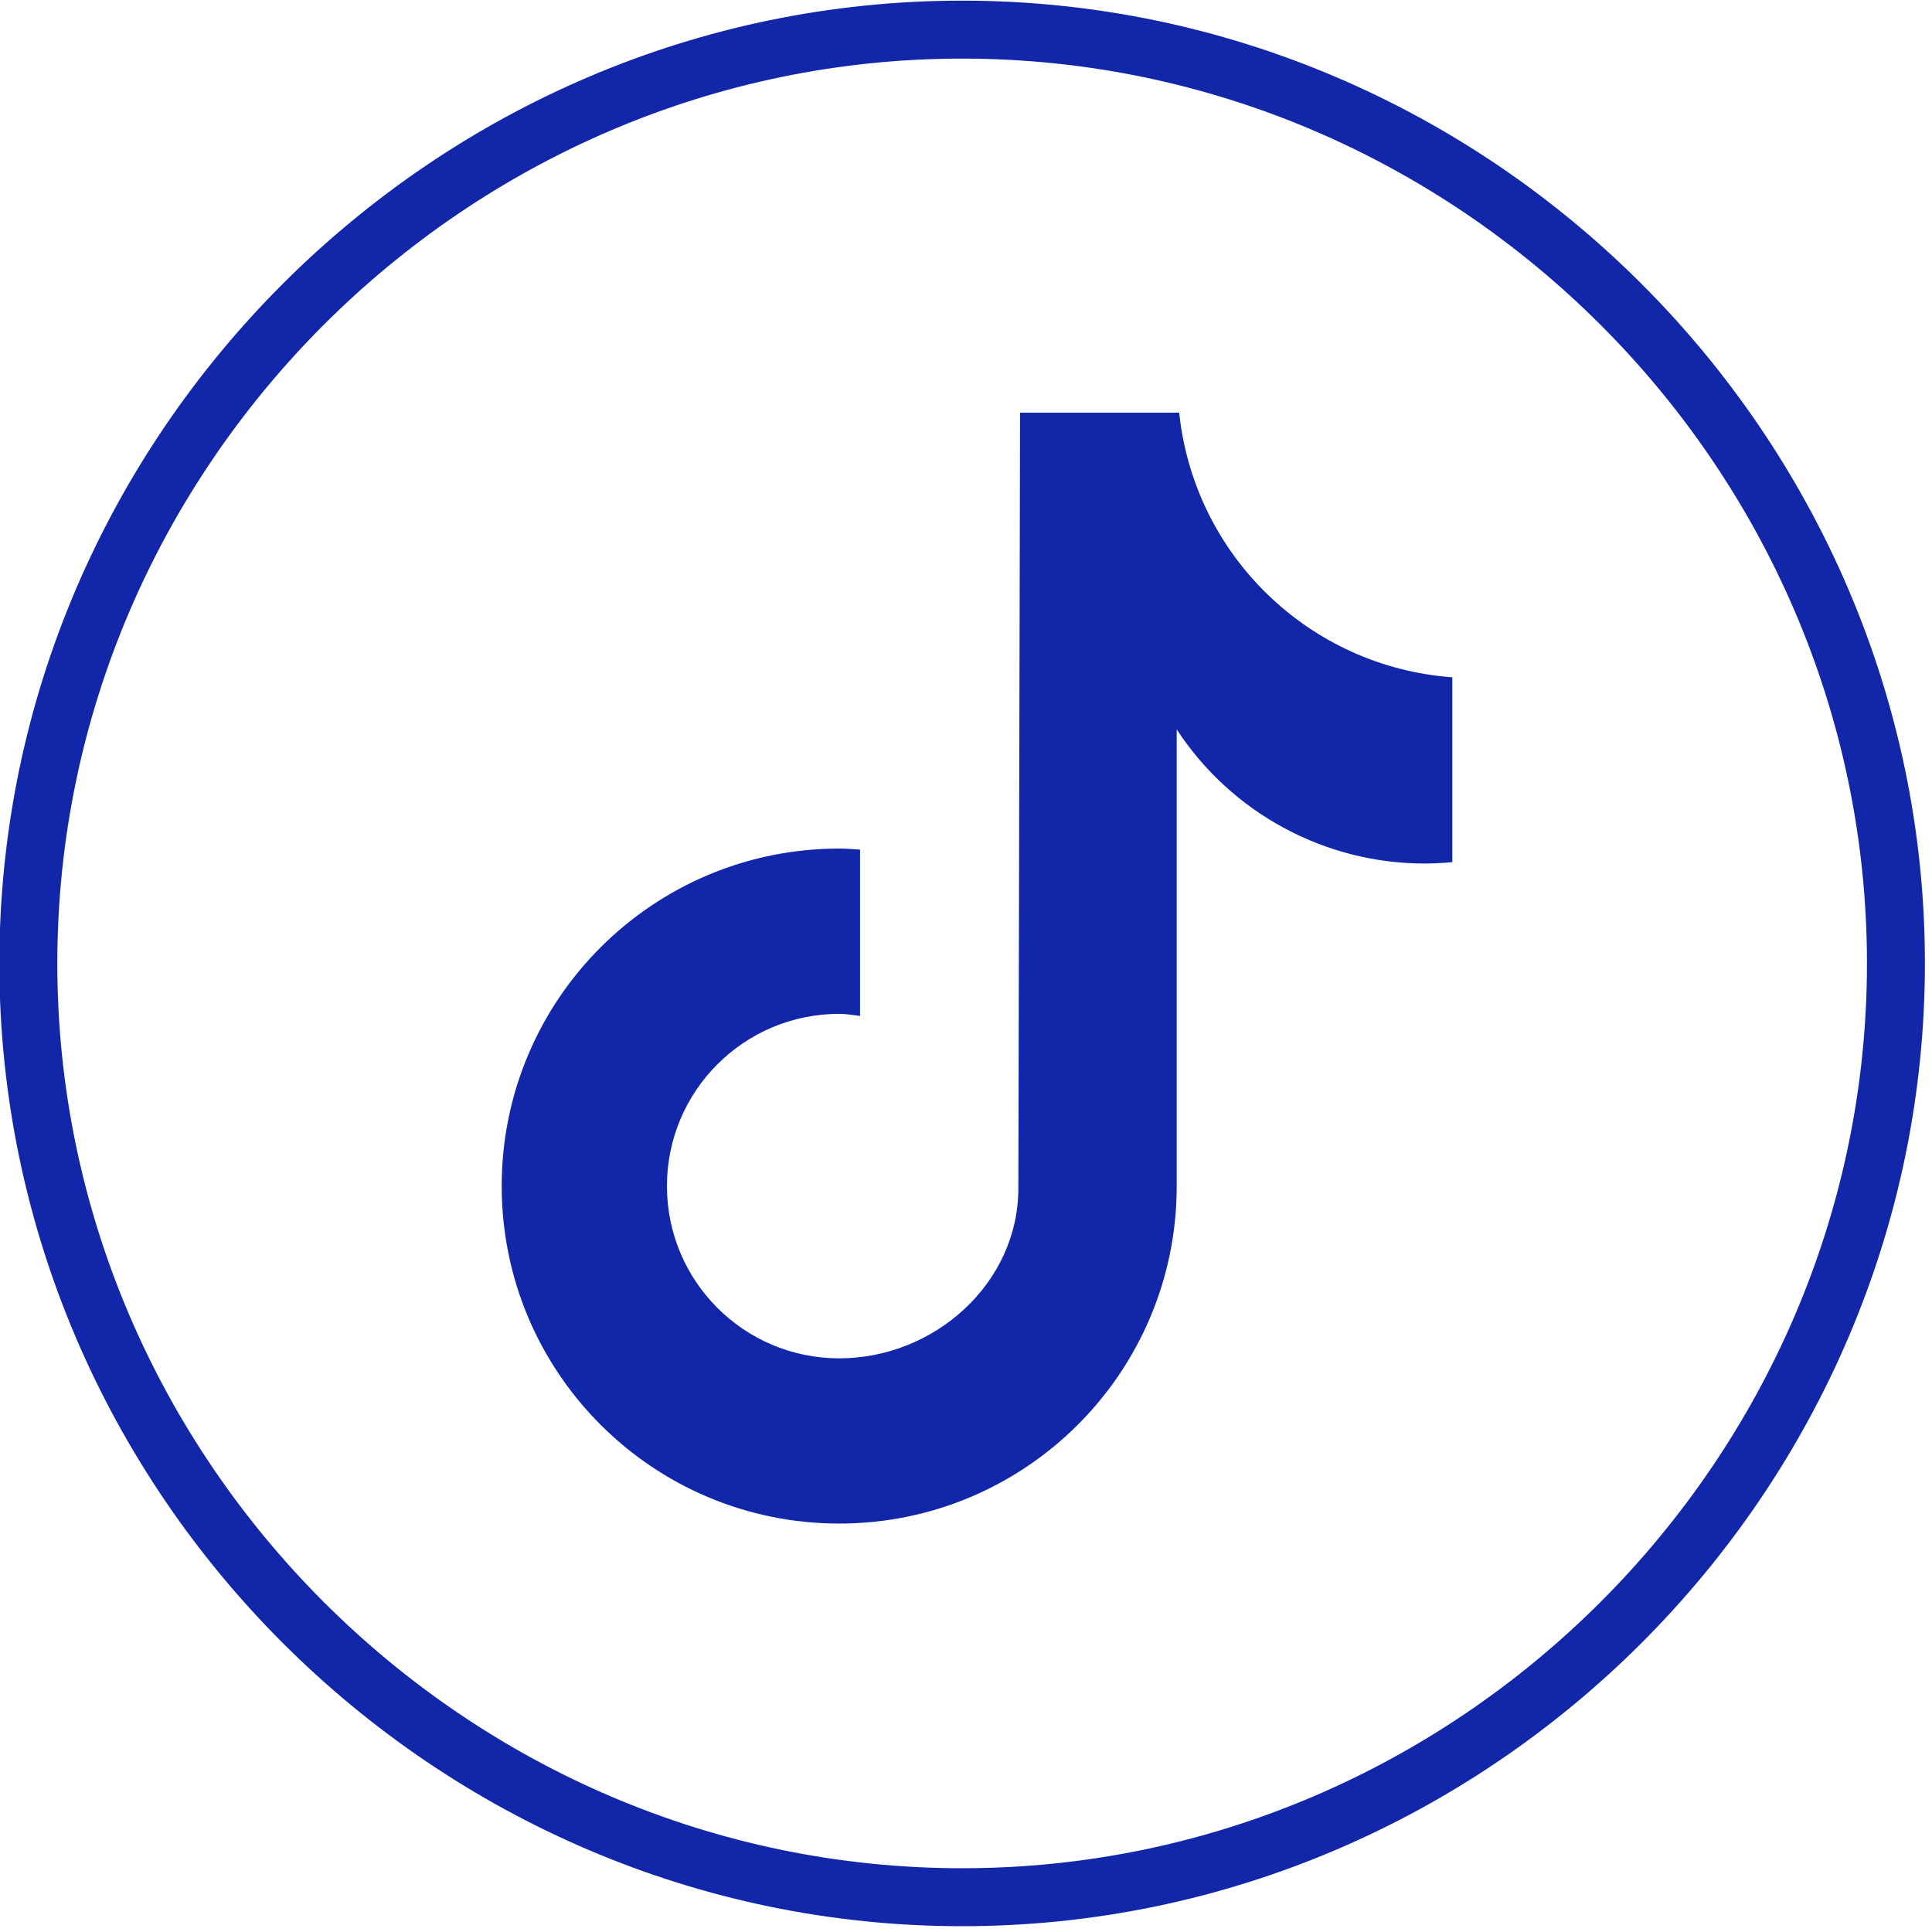
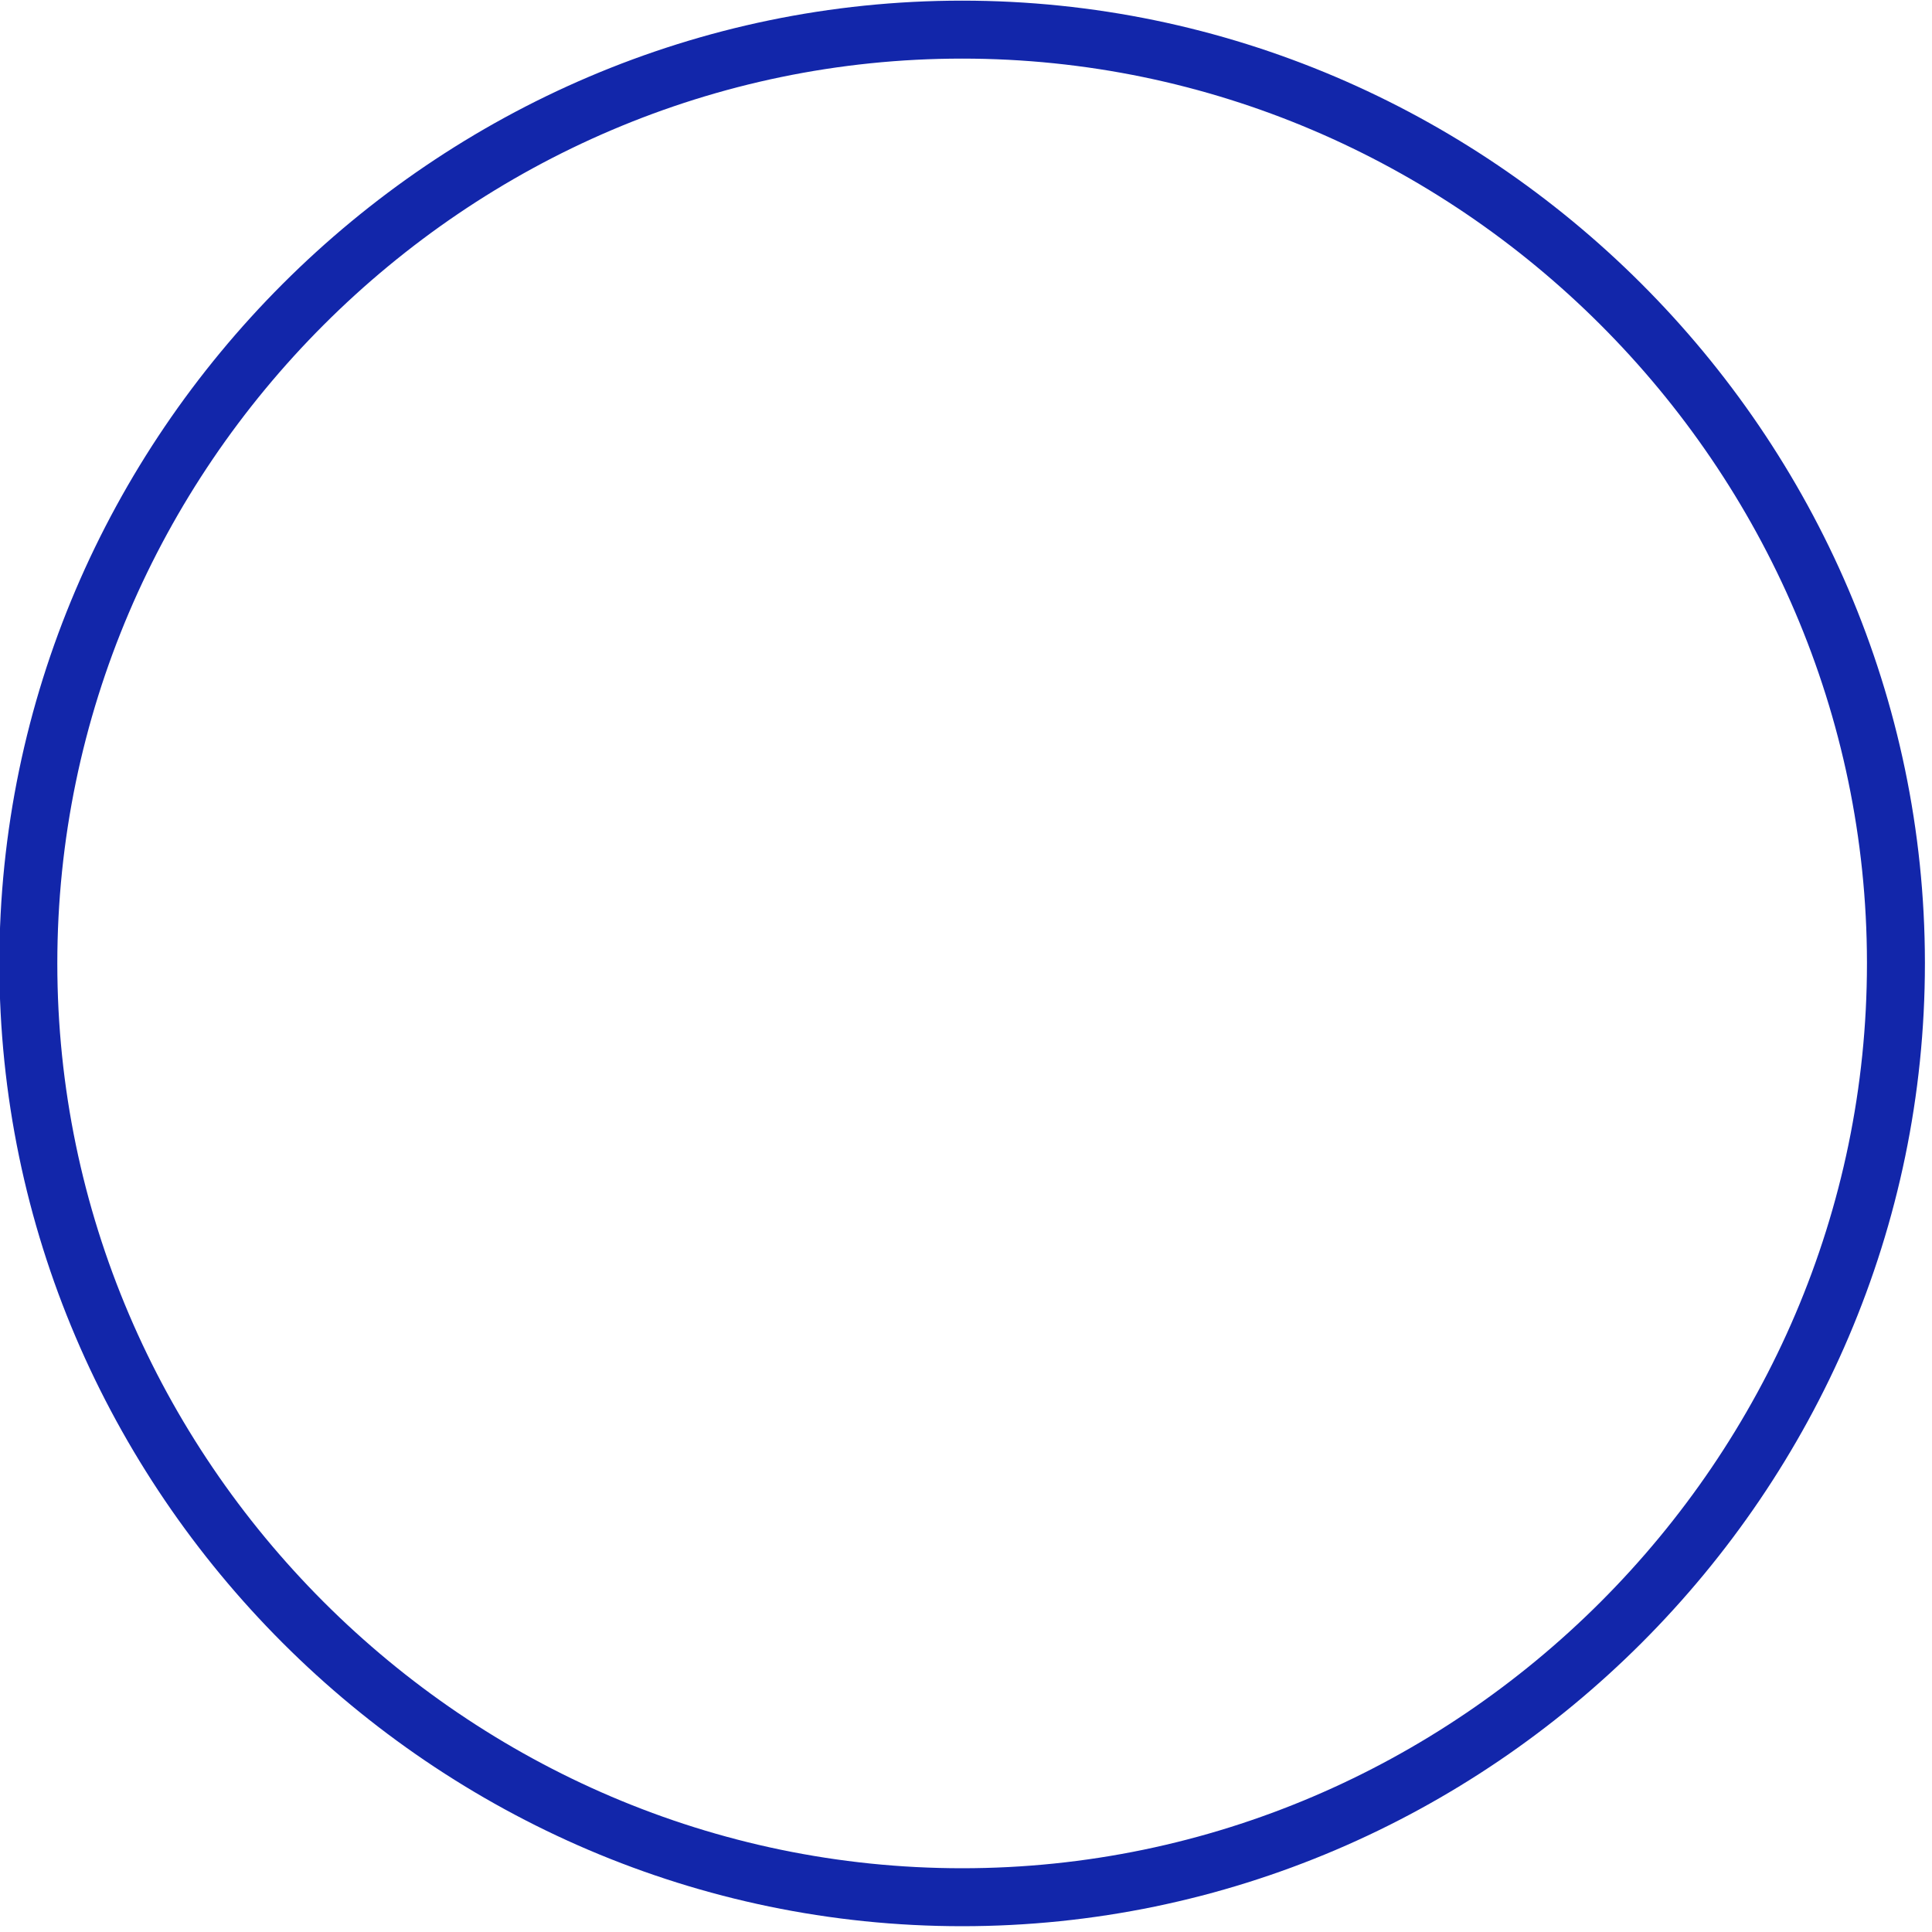
<svg xmlns="http://www.w3.org/2000/svg" width="100%" height="100%" viewBox="0 0 15 15" version="1.1" xml:space="preserve" style="fill-rule:evenodd;clip-rule:evenodd;">
  <g id="Layer_2">
    <path d="M14.72,7.47C14.72,7.473 14.72,7.477 14.72,7.48C14.72,11.457 11.447,14.73 7.47,14.73C3.493,14.73 0.22,11.457 0.22,7.48C0.22,3.503 3.493,0.23 7.47,0.23C11.443,0.23 14.715,3.497 14.72,7.47Z" style="fill:none;fill-rule:nonzero;stroke:rgb(18,38,170);stroke-width:0.45px;" />
    <g transform="matrix(0.239,0,0,0.239,-161.657,-60.792)">
-       <path d="M723.563,282.367C723.268,282.395 722.972,282.41 722.675,282.412C719.425,282.412 716.395,280.774 714.615,278.055L714.615,292.889C714.615,298.945 709.705,303.853 703.651,303.853C697.595,303.853 692.687,298.945 692.687,292.889C692.687,286.834 697.595,281.926 703.651,281.926C703.879,281.926 704.103,281.946 704.328,281.96L704.328,287.363C704.103,287.336 703.882,287.295 703.651,287.295C700.56,287.295 698.055,289.801 698.055,292.89C698.055,295.981 700.56,298.486 703.651,298.486C706.742,298.486 709.471,296.051 709.471,292.96L709.526,267.766L714.695,267.766C715.182,272.401 718.919,276.022 723.568,276.362L723.568,282.367" style="fill:rgb(18,38,170);fill-rule:nonzero;" />
-     </g>
+       </g>
  </g>
</svg>